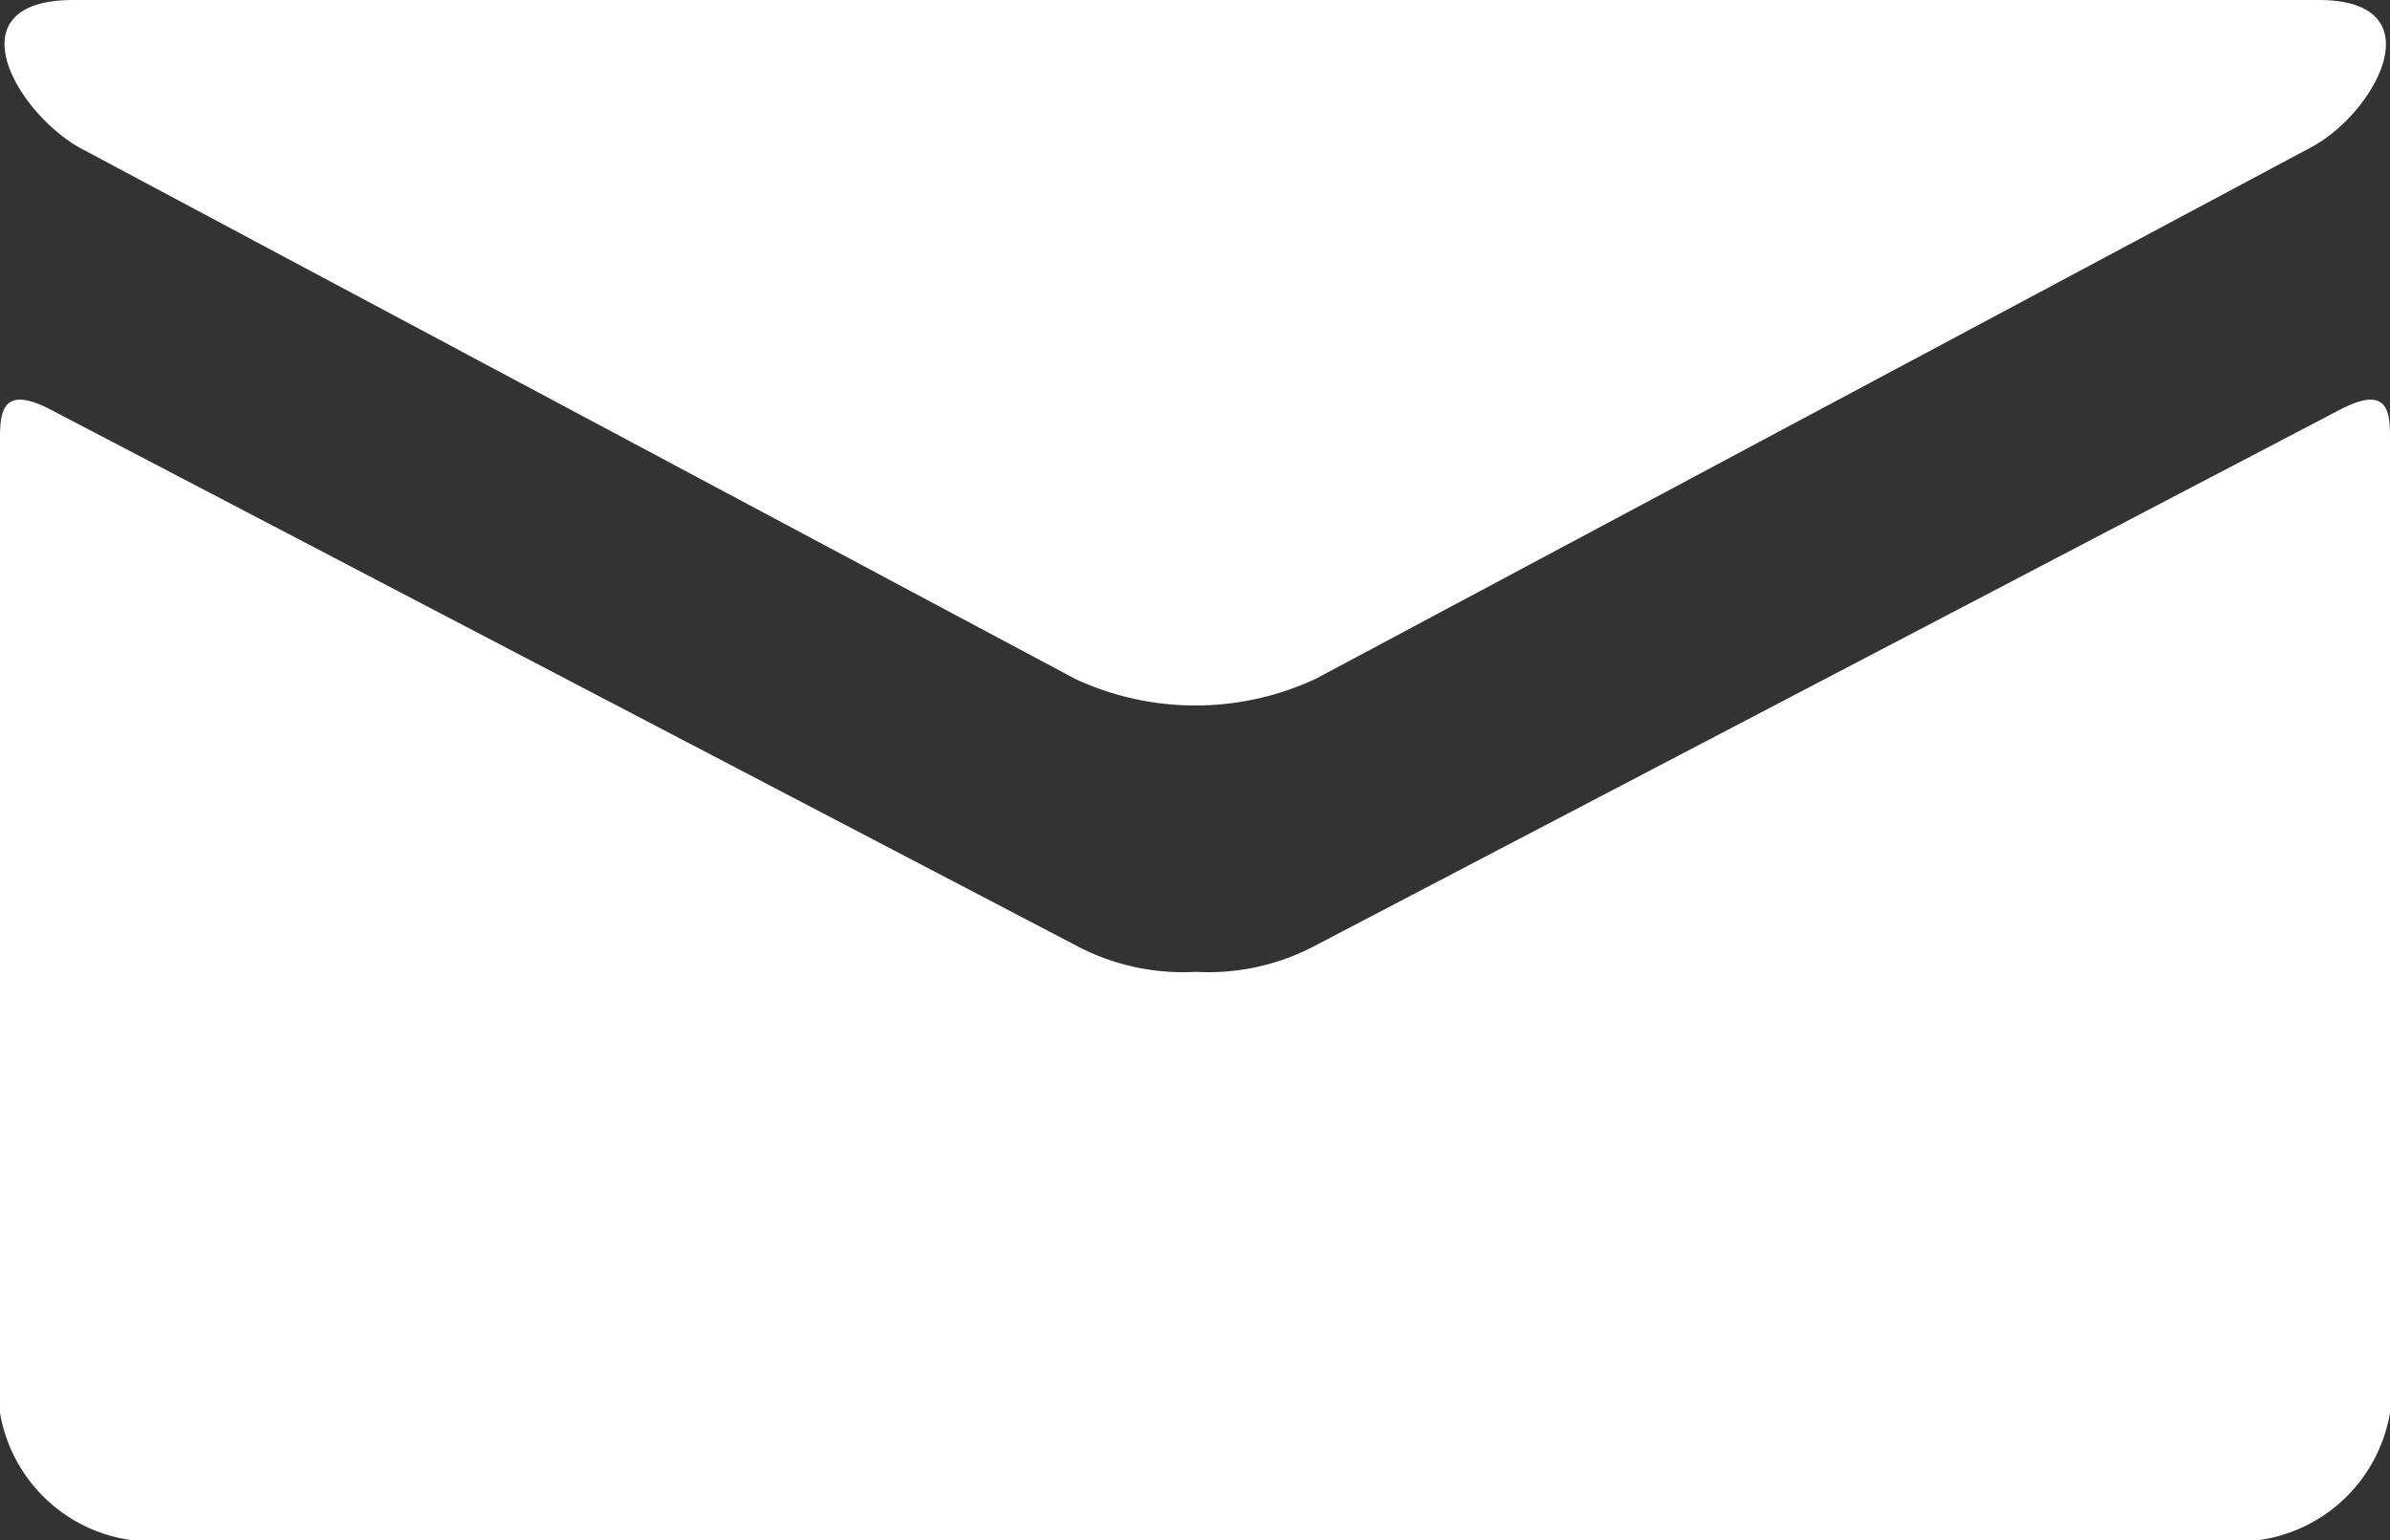
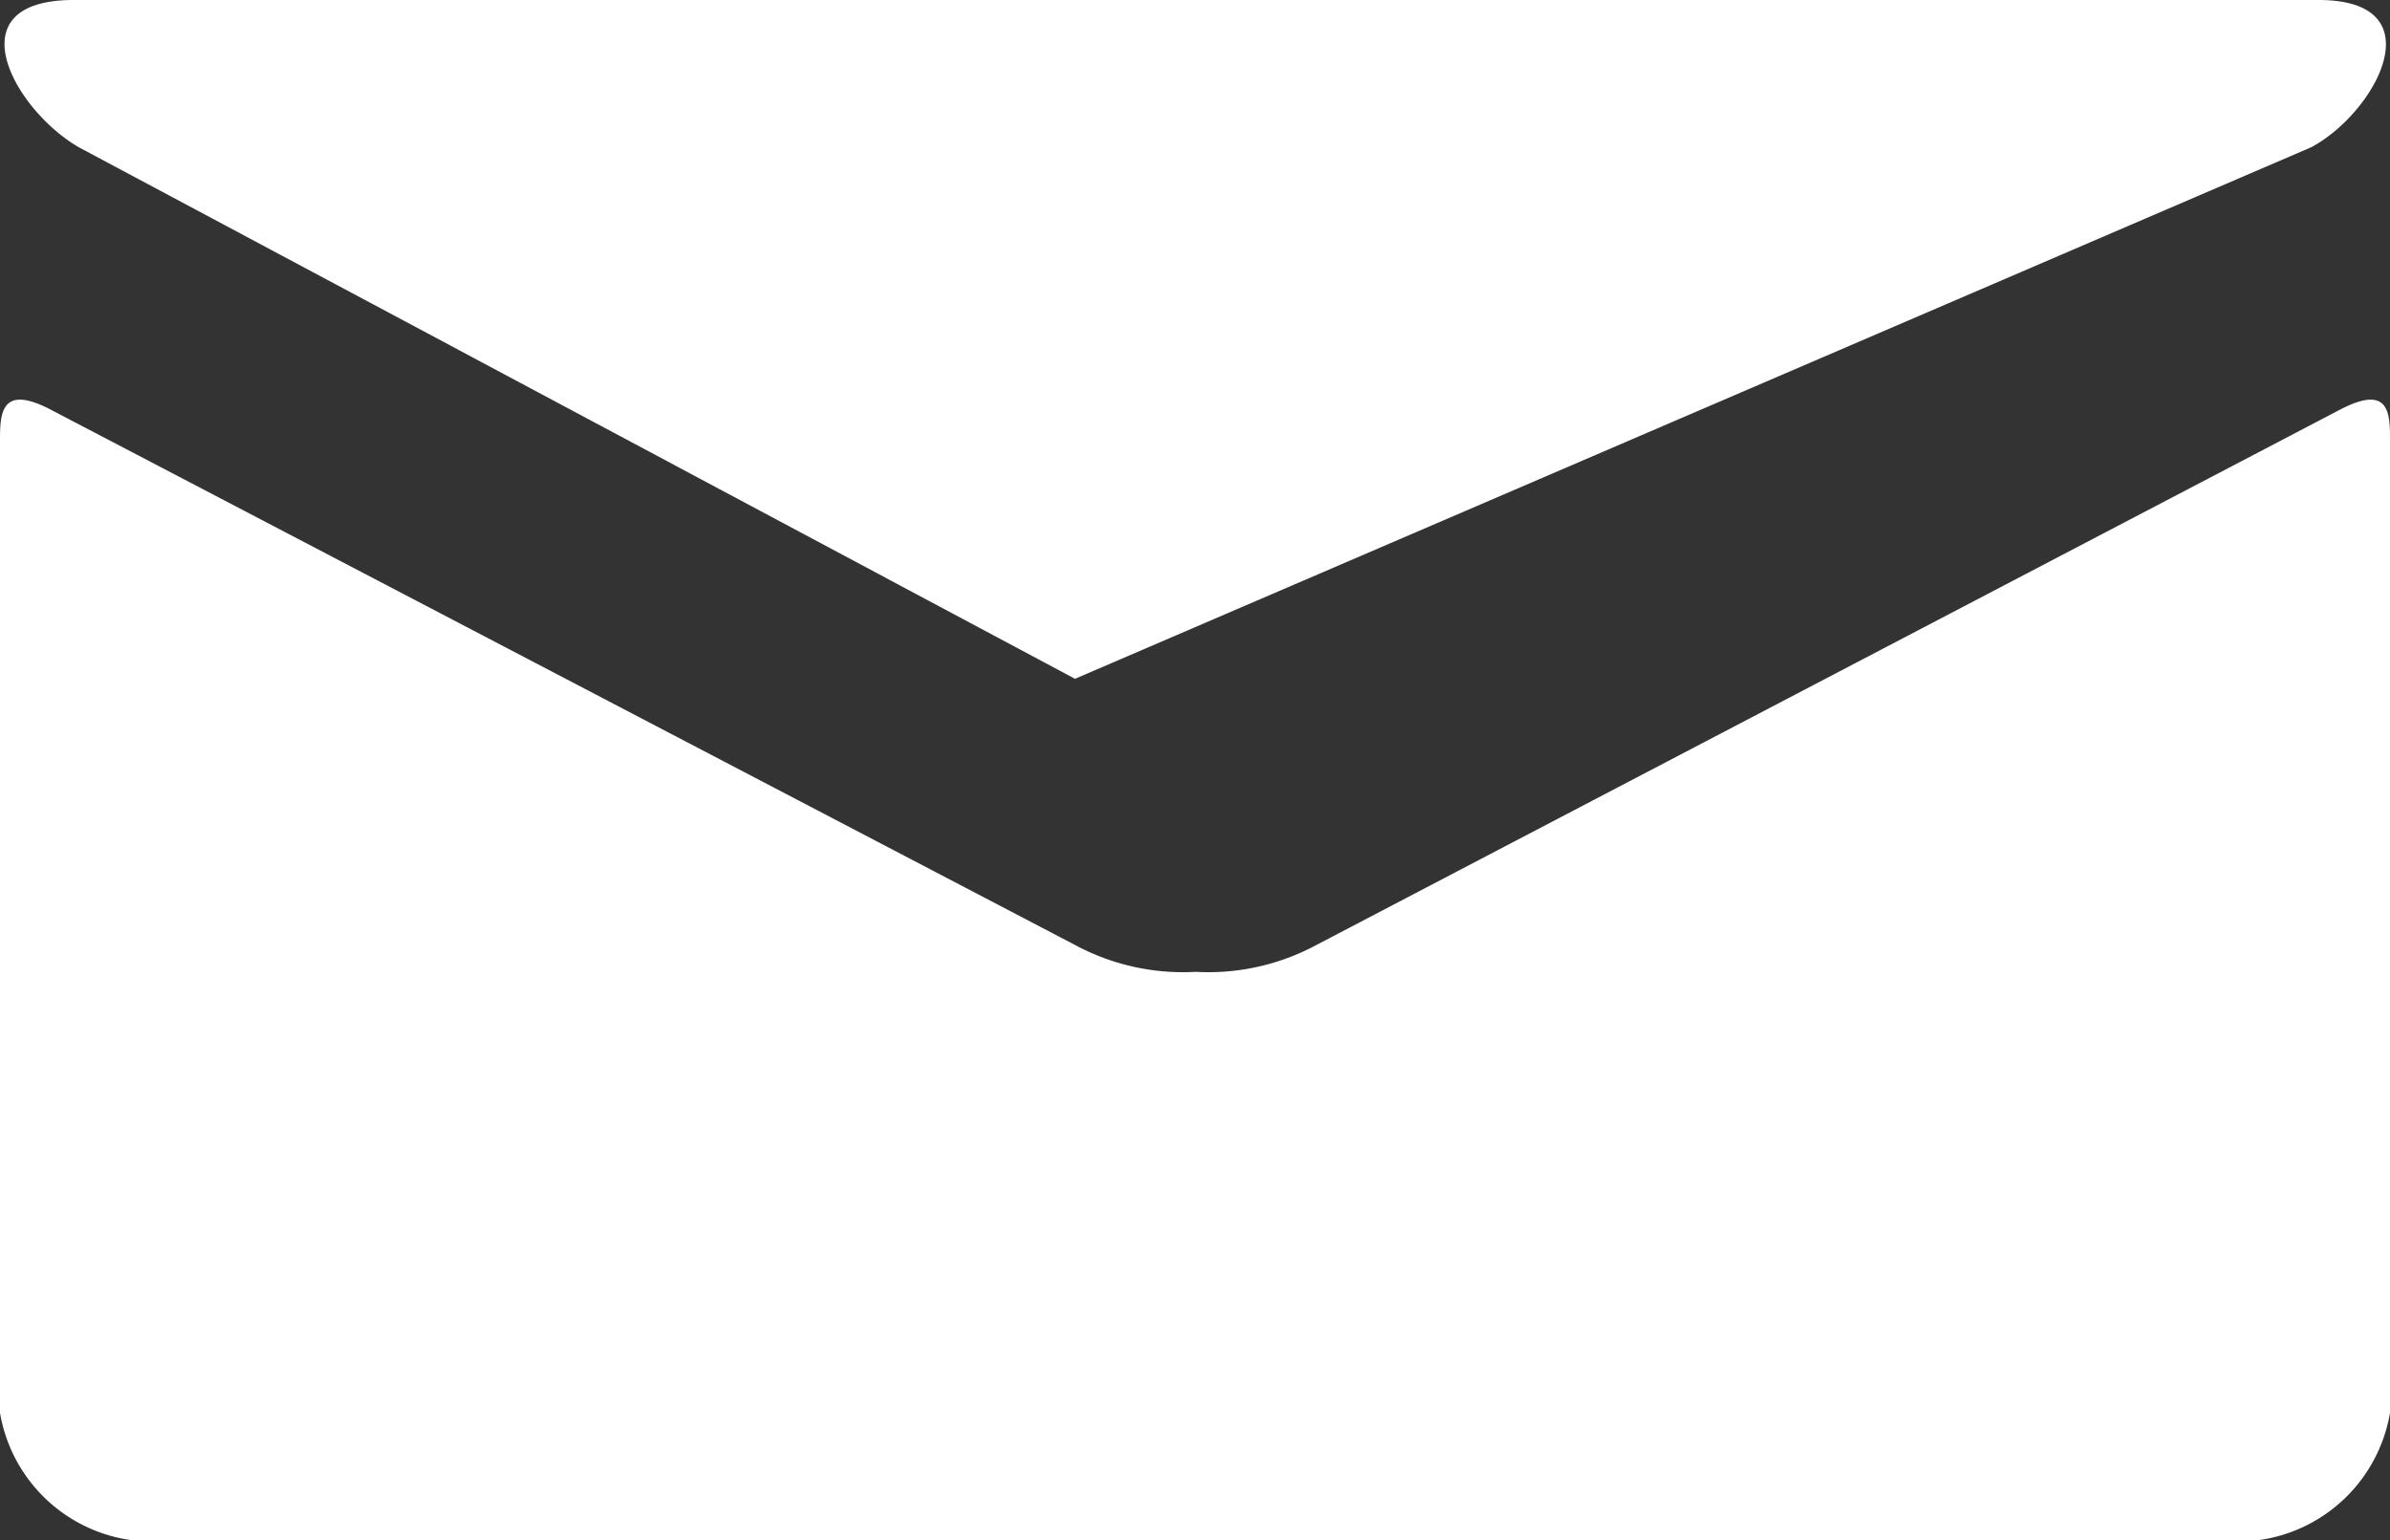
<svg xmlns="http://www.w3.org/2000/svg" viewBox="0 0 32.46 20.92">
  <rect x="0" y="0" width="32.46" height="20.92" fill="#333333" stroke="none" />
  <defs>
    <style>.cls-1{fill:#fff;}</style>
  </defs>
  <title>icn-mail2</title>
  <g id="レイヤー_2" data-name="レイヤー 2">
    <g id="レイヤー_3" data-name="レイヤー 3">
-       <path class="cls-1" d="M1.07,2,14.6,9.22a3.87,3.87,0,0,0,3.27,0L31.39,2c.88-.47,1.71-2,.1-2H1C-.64,0,.19,1.49,1.07,2ZM31.77,5.57l-13.9,7.27a3.09,3.09,0,0,1-1.63.36,3.09,3.09,0,0,1-1.63-.36L.7,5.57C0,5.2,0,5.63,0,6V19.19a2.1,2.1,0,0,0,1.79,1.73H30.67a2.1,2.1,0,0,0,1.79-1.73V6C32.46,5.63,32.47,5.2,31.77,5.57Z" />
+       <path class="cls-1" d="M1.07,2,14.6,9.22L31.39,2c.88-.47,1.71-2,.1-2H1C-.64,0,.19,1.49,1.07,2ZM31.77,5.57l-13.9,7.27a3.09,3.09,0,0,1-1.63.36,3.09,3.09,0,0,1-1.63-.36L.7,5.57C0,5.2,0,5.63,0,6V19.19a2.1,2.1,0,0,0,1.79,1.73H30.67a2.1,2.1,0,0,0,1.79-1.73V6C32.46,5.63,32.47,5.2,31.77,5.57Z" />
    </g>
  </g>
</svg>